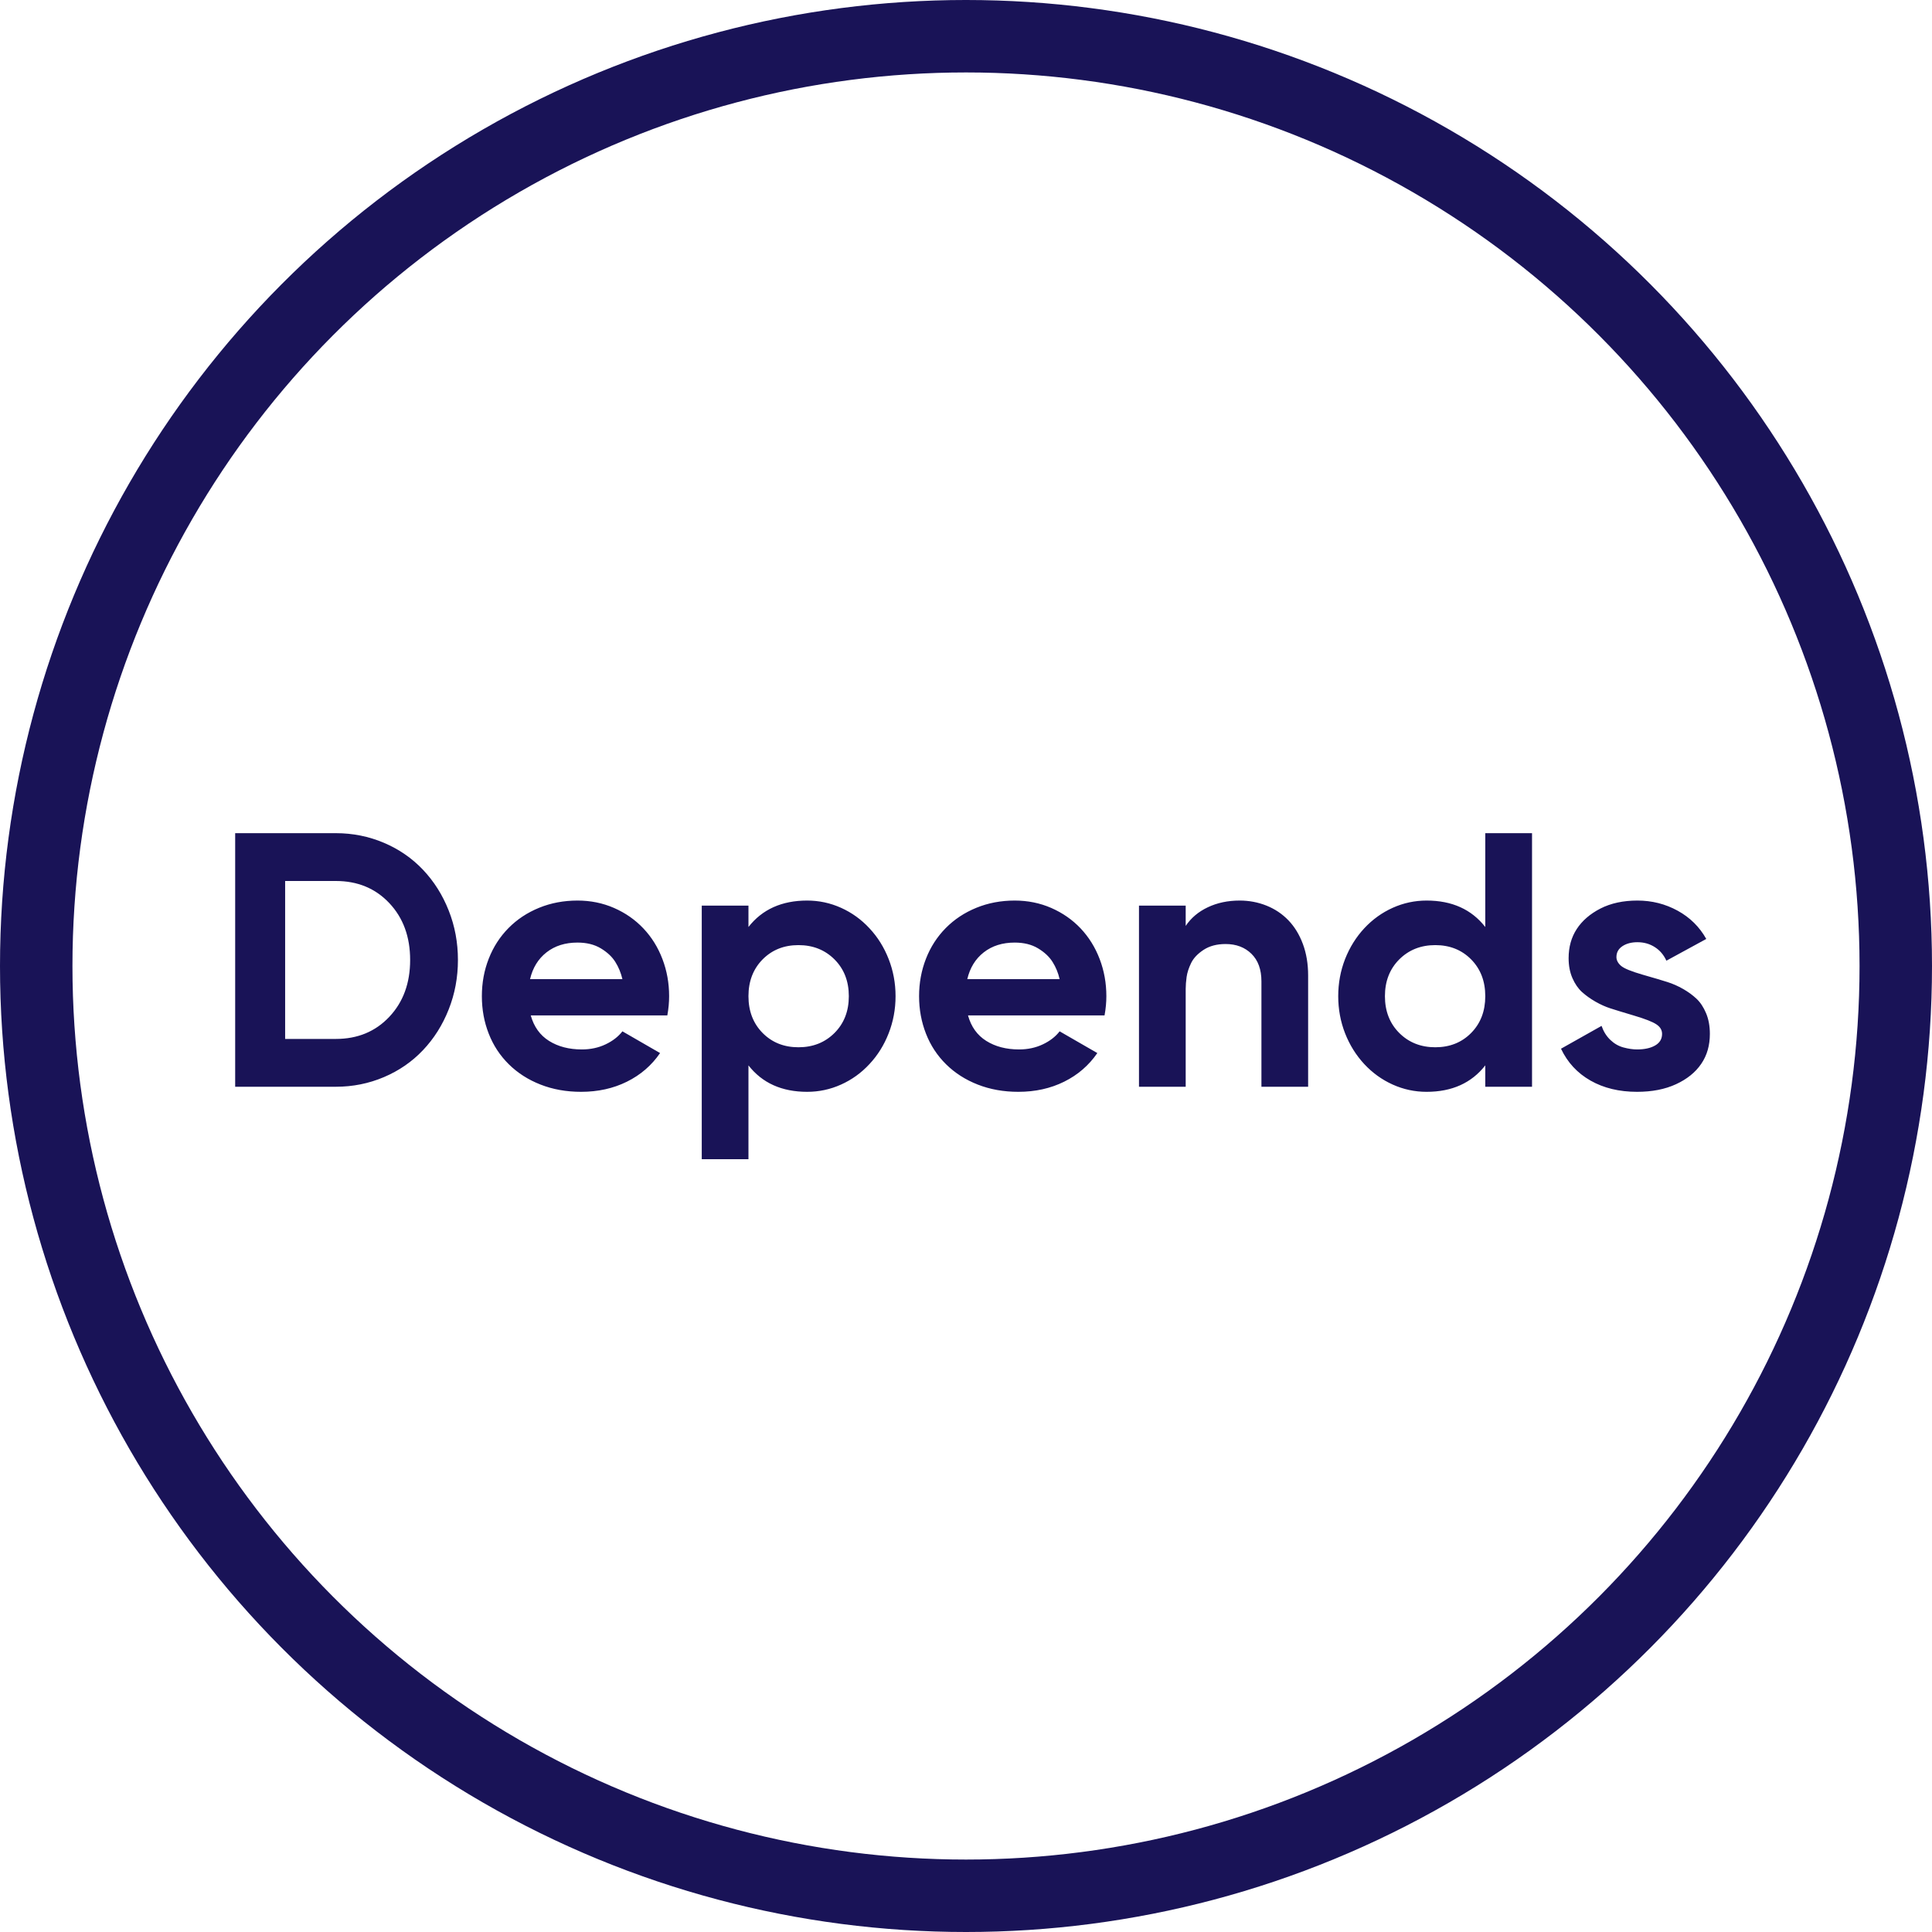
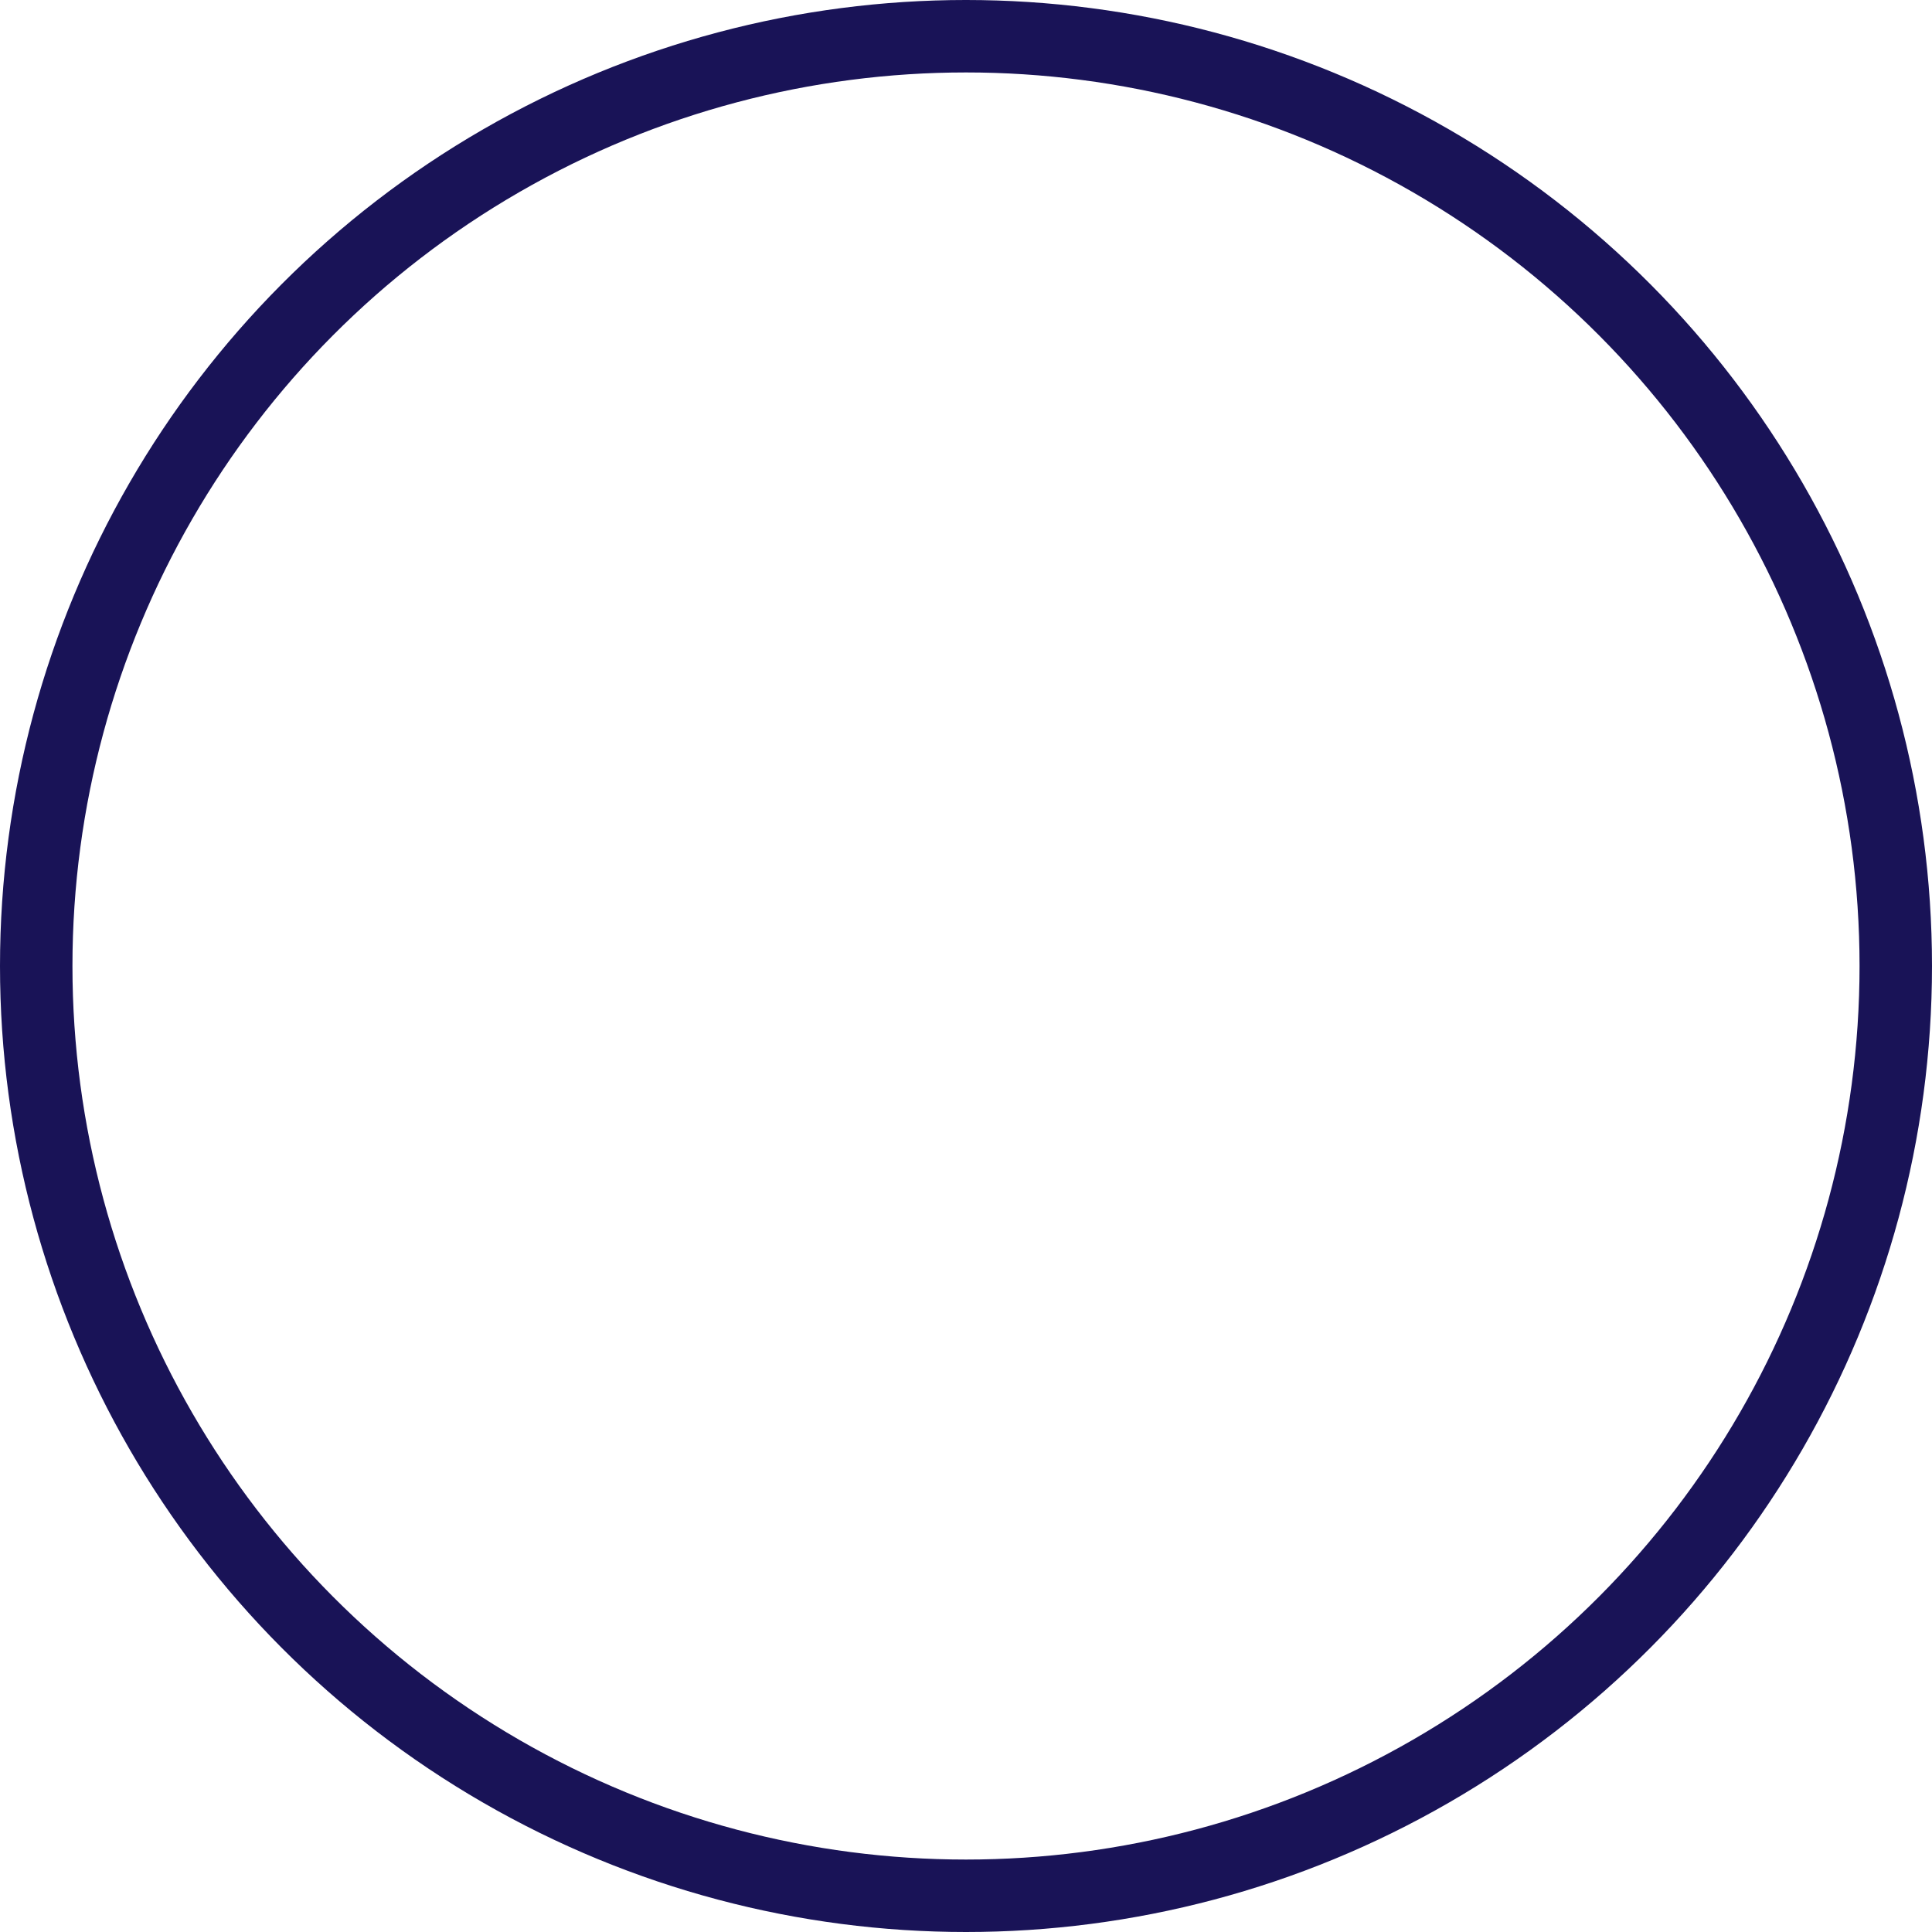
<svg xmlns="http://www.w3.org/2000/svg" width="80px" height="80px" viewBox="0 0 80 80" version="1.1">
  <title>Group 26</title>
  <g id="Flexi-Pages" stroke="none" stroke-width="1" fill="none" fill-rule="evenodd">
    <g id="Group-26">
-       <path d="M13.908,45 C14.607,45 15.27,44.867 15.895,44.602 C16.52,44.337 17.06,43.965 17.515,43.485 C17.97,43.005 18.325,42.443 18.58,41.797 C18.835,41.153 18.962,40.47 18.962,39.75 C18.962,39.03 18.835,38.347 18.58,37.703 C18.325,37.057 17.97,36.495 17.515,36.015 C17.06,35.535 16.52,35.163 15.895,34.898 C15.27,34.633 14.607,34.5 13.908,34.5 L13.908,34.5 L9.738,34.5 L9.738,45 L13.908,45 Z M13.908,43.02 L11.807,43.02 L11.807,36.48 L13.908,36.48 C14.807,36.48 15.545,36.785 16.12,37.395 C16.695,38.005 16.983,38.79 16.983,39.75 C16.983,40.71 16.695,41.495 16.12,42.105 C15.545,42.715 14.807,43.02 13.908,43.02 L13.908,43.02 Z M24.062,45.21 C24.762,45.21 25.395,45.07 25.96,44.79 C26.525,44.51 26.983,44.115 27.332,43.605 L27.332,43.605 L25.773,42.705 C25.602,42.925 25.37,43.105 25.075,43.245 C24.78,43.385 24.453,43.455 24.093,43.455 C23.562,43.455 23.11,43.337 22.735,43.102 C22.36,42.867 22.108,42.515 21.977,42.045 L21.977,42.045 L27.633,42.045 C27.683,41.765 27.707,41.5 27.707,41.25 C27.707,40.71 27.615,40.197 27.43,39.712 C27.245,39.227 26.983,38.805 26.642,38.445 C26.302,38.085 25.898,37.803 25.427,37.597 C24.957,37.392 24.453,37.29 23.913,37.29 C23.343,37.29 22.812,37.39 22.323,37.59 C21.832,37.79 21.41,38.07 21.055,38.43 C20.7,38.79 20.427,39.212 20.238,39.697 C20.047,40.182 19.953,40.7 19.953,41.25 C19.953,41.8 20.047,42.318 20.238,42.803 C20.427,43.288 20.705,43.71 21.07,44.07 C21.435,44.43 21.872,44.71 22.383,44.91 C22.892,45.11 23.453,45.21 24.062,45.21 Z M25.773,40.545 L21.948,40.545 C22.058,40.075 22.285,39.705 22.63,39.435 C22.975,39.165 23.402,39.03 23.913,39.03 C24.293,39.03 24.615,39.11 24.88,39.27 C25.145,39.43 25.345,39.617 25.48,39.833 C25.615,40.047 25.712,40.285 25.773,40.545 L25.773,40.545 Z M30.992,48 L30.992,44.115 C31.562,44.845 32.373,45.21 33.422,45.21 C33.913,45.21 34.38,45.11 34.825,44.91 C35.27,44.71 35.663,44.428 36.002,44.062 C36.343,43.697 36.608,43.273 36.797,42.788 C36.987,42.303 37.083,41.79 37.083,41.25 C37.083,40.71 36.987,40.197 36.797,39.712 C36.608,39.227 36.343,38.803 36.002,38.438 C35.663,38.072 35.27,37.79 34.825,37.59 C34.38,37.39 33.913,37.29 33.422,37.29 C32.373,37.29 31.562,37.655 30.992,38.385 L30.992,38.385 L30.992,37.5 L29.058,37.5 L29.058,48 L30.992,48 Z M33.062,43.365 C32.462,43.365 31.968,43.167 31.578,42.773 C31.188,42.377 30.992,41.87 30.992,41.25 C30.992,40.63 31.188,40.123 31.578,39.727 C31.968,39.333 32.462,39.135 33.062,39.135 C33.663,39.135 34.16,39.333 34.555,39.727 C34.95,40.123 35.148,40.63 35.148,41.25 C35.148,41.87 34.95,42.377 34.555,42.773 C34.16,43.167 33.663,43.365 33.062,43.365 Z M42.167,45.21 C42.867,45.21 43.5,45.07 44.065,44.79 C44.63,44.51 45.087,44.115 45.438,43.605 L45.438,43.605 L43.877,42.705 C43.708,42.925 43.475,43.105 43.18,43.245 C42.885,43.385 42.557,43.455 42.197,43.455 C41.667,43.455 41.215,43.337 40.84,43.102 C40.465,42.867 40.212,42.515 40.083,42.045 L40.083,42.045 L45.737,42.045 C45.788,41.765 45.812,41.5 45.812,41.25 C45.812,40.71 45.72,40.197 45.535,39.712 C45.35,39.227 45.087,38.805 44.748,38.445 C44.407,38.085 44.002,37.803 43.532,37.597 C43.062,37.392 42.557,37.29 42.017,37.29 C41.447,37.29 40.917,37.39 40.428,37.59 C39.938,37.79 39.515,38.07 39.16,38.43 C38.805,38.79 38.532,39.212 38.343,39.697 C38.153,40.182 38.057,40.7 38.057,41.25 C38.057,41.8 38.153,42.318 38.343,42.803 C38.532,43.288 38.81,43.71 39.175,44.07 C39.54,44.43 39.977,44.71 40.487,44.91 C40.998,45.11 41.557,45.21 42.167,45.21 Z M43.877,40.545 L40.053,40.545 C40.163,40.075 40.39,39.705 40.735,39.435 C41.08,39.165 41.508,39.03 42.017,39.03 C42.398,39.03 42.72,39.11 42.985,39.27 C43.25,39.43 43.45,39.617 43.585,39.833 C43.72,40.047 43.818,40.285 43.877,40.545 L43.877,40.545 Z M49.097,45 L49.097,40.95 C49.097,40.8 49.11,40.635 49.135,40.455 C49.16,40.275 49.222,40.083 49.322,39.877 C49.422,39.672 49.595,39.49 49.84,39.33 C50.085,39.17 50.388,39.09 50.748,39.09 C51.188,39.09 51.545,39.225 51.82,39.495 C52.095,39.765 52.233,40.145 52.233,40.635 L52.233,40.635 L52.233,45 L54.167,45 L54.167,40.395 C54.167,39.915 54.095,39.48 53.95,39.09 C53.805,38.7 53.605,38.373 53.35,38.108 C53.095,37.843 52.792,37.64 52.443,37.5 C52.093,37.36 51.722,37.29 51.333,37.29 C50.843,37.29 50.403,37.383 50.013,37.568 C49.623,37.752 49.318,38.01 49.097,38.34 L49.097,38.34 L49.097,37.5 L47.163,37.5 L47.163,45 L49.097,45 Z M59.072,45.21 C60.123,45.21 60.932,44.845 61.502,44.115 L61.502,44.115 L61.502,45 L63.438,45 L63.438,34.5 L61.502,34.5 L61.502,38.385 C60.932,37.655 60.123,37.29 59.072,37.29 C58.583,37.29 58.115,37.39 57.67,37.59 C57.225,37.79 56.833,38.072 56.492,38.438 C56.153,38.803 55.888,39.227 55.697,39.712 C55.508,40.197 55.413,40.71 55.413,41.25 C55.413,41.79 55.508,42.303 55.697,42.788 C55.888,43.273 56.153,43.697 56.492,44.062 C56.833,44.428 57.225,44.71 57.67,44.91 C58.115,45.11 58.583,45.21 59.072,45.21 Z M59.432,43.365 C58.833,43.365 58.335,43.167 57.94,42.773 C57.545,42.377 57.347,41.87 57.347,41.25 C57.347,40.63 57.545,40.123 57.94,39.727 C58.335,39.333 58.833,39.135 59.432,39.135 C60.032,39.135 60.528,39.333 60.917,39.727 C61.307,40.123 61.502,40.63 61.502,41.25 C61.502,41.87 61.307,42.377 60.917,42.773 C60.528,43.167 60.032,43.365 59.432,43.365 Z M67.787,45.21 C68.407,45.21 68.945,45.105 69.4,44.895 C69.855,44.685 70.203,44.405 70.442,44.055 C70.683,43.705 70.802,43.29 70.802,42.81 C70.802,42.49 70.75,42.205 70.645,41.955 C70.54,41.705 70.407,41.505 70.248,41.355 C70.088,41.205 69.903,41.07 69.692,40.95 C69.483,40.83 69.267,40.735 69.047,40.665 C68.828,40.595 68.483,40.492 68.013,40.358 C67.543,40.222 67.245,40.1 67.12,39.99 C66.995,39.88 66.933,39.76 66.933,39.63 C66.933,39.44 67.015,39.29 67.18,39.18 C67.345,39.07 67.552,39.015 67.802,39.015 C68.073,39.015 68.312,39.083 68.522,39.218 C68.733,39.352 68.892,39.54 69.002,39.78 L69.002,39.78 L70.653,38.88 C70.373,38.38 69.978,37.99 69.468,37.71 C68.957,37.43 68.403,37.29 67.802,37.29 C67.213,37.29 66.703,37.4 66.272,37.62 C65.843,37.84 65.515,38.123 65.29,38.468 C65.065,38.812 64.953,39.215 64.953,39.675 C64.953,39.985 65.005,40.26 65.11,40.5 C65.215,40.74 65.347,40.932 65.507,41.078 C65.668,41.222 65.853,41.355 66.062,41.475 C66.272,41.595 66.478,41.688 66.677,41.752 C66.877,41.818 67.205,41.917 67.66,42.053 C68.115,42.188 68.422,42.307 68.582,42.413 C68.743,42.517 68.823,42.65 68.823,42.81 C68.823,43.02 68.728,43.18 68.537,43.29 C68.347,43.4 68.097,43.455 67.787,43.455 C67.618,43.455 67.43,43.428 67.225,43.373 C67.02,43.318 66.838,43.212 66.677,43.057 C66.517,42.903 66.397,42.71 66.317,42.48 L66.317,42.48 L64.638,43.425 C64.907,43.995 65.315,44.435 65.86,44.745 C66.405,45.055 67.047,45.21 67.787,45.21 Z" id="Depends" fill="#191357" fill-rule="nonzero" />
      <circle id="Oval" stroke="#191357" stroke-width="3" cx="40" cy="40" r="38.5" />
    </g>
  </g>
</svg>